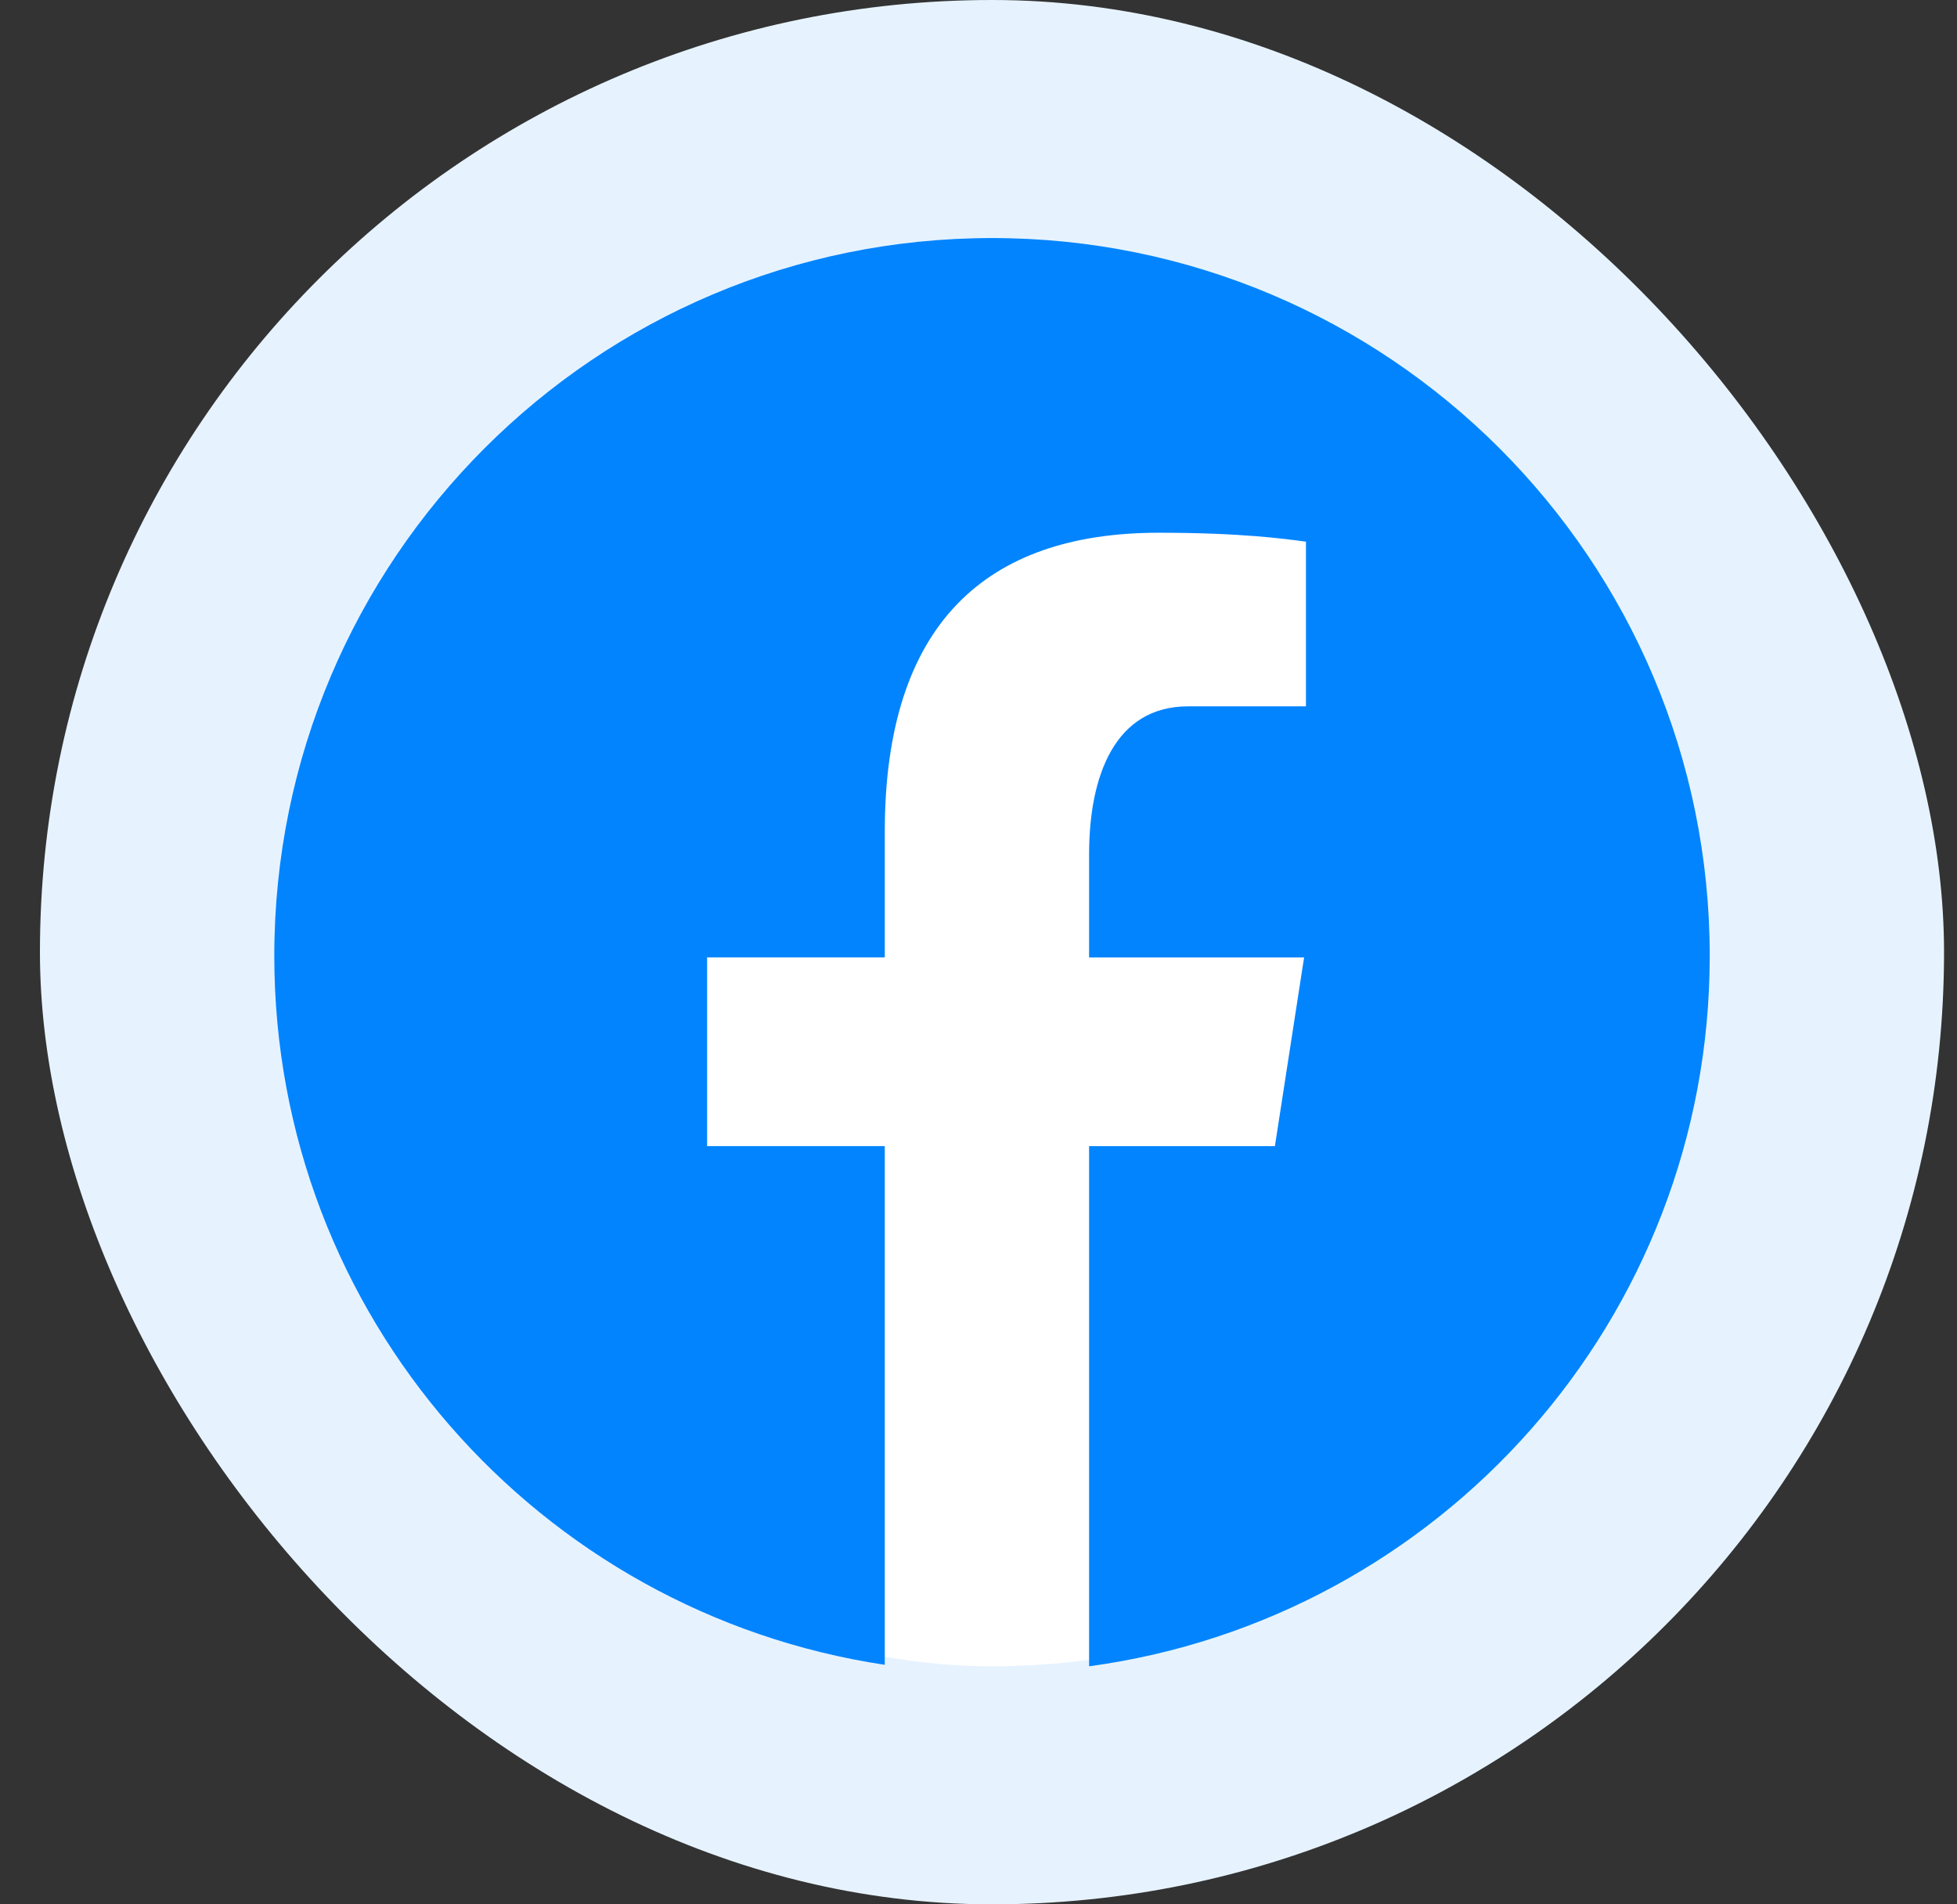
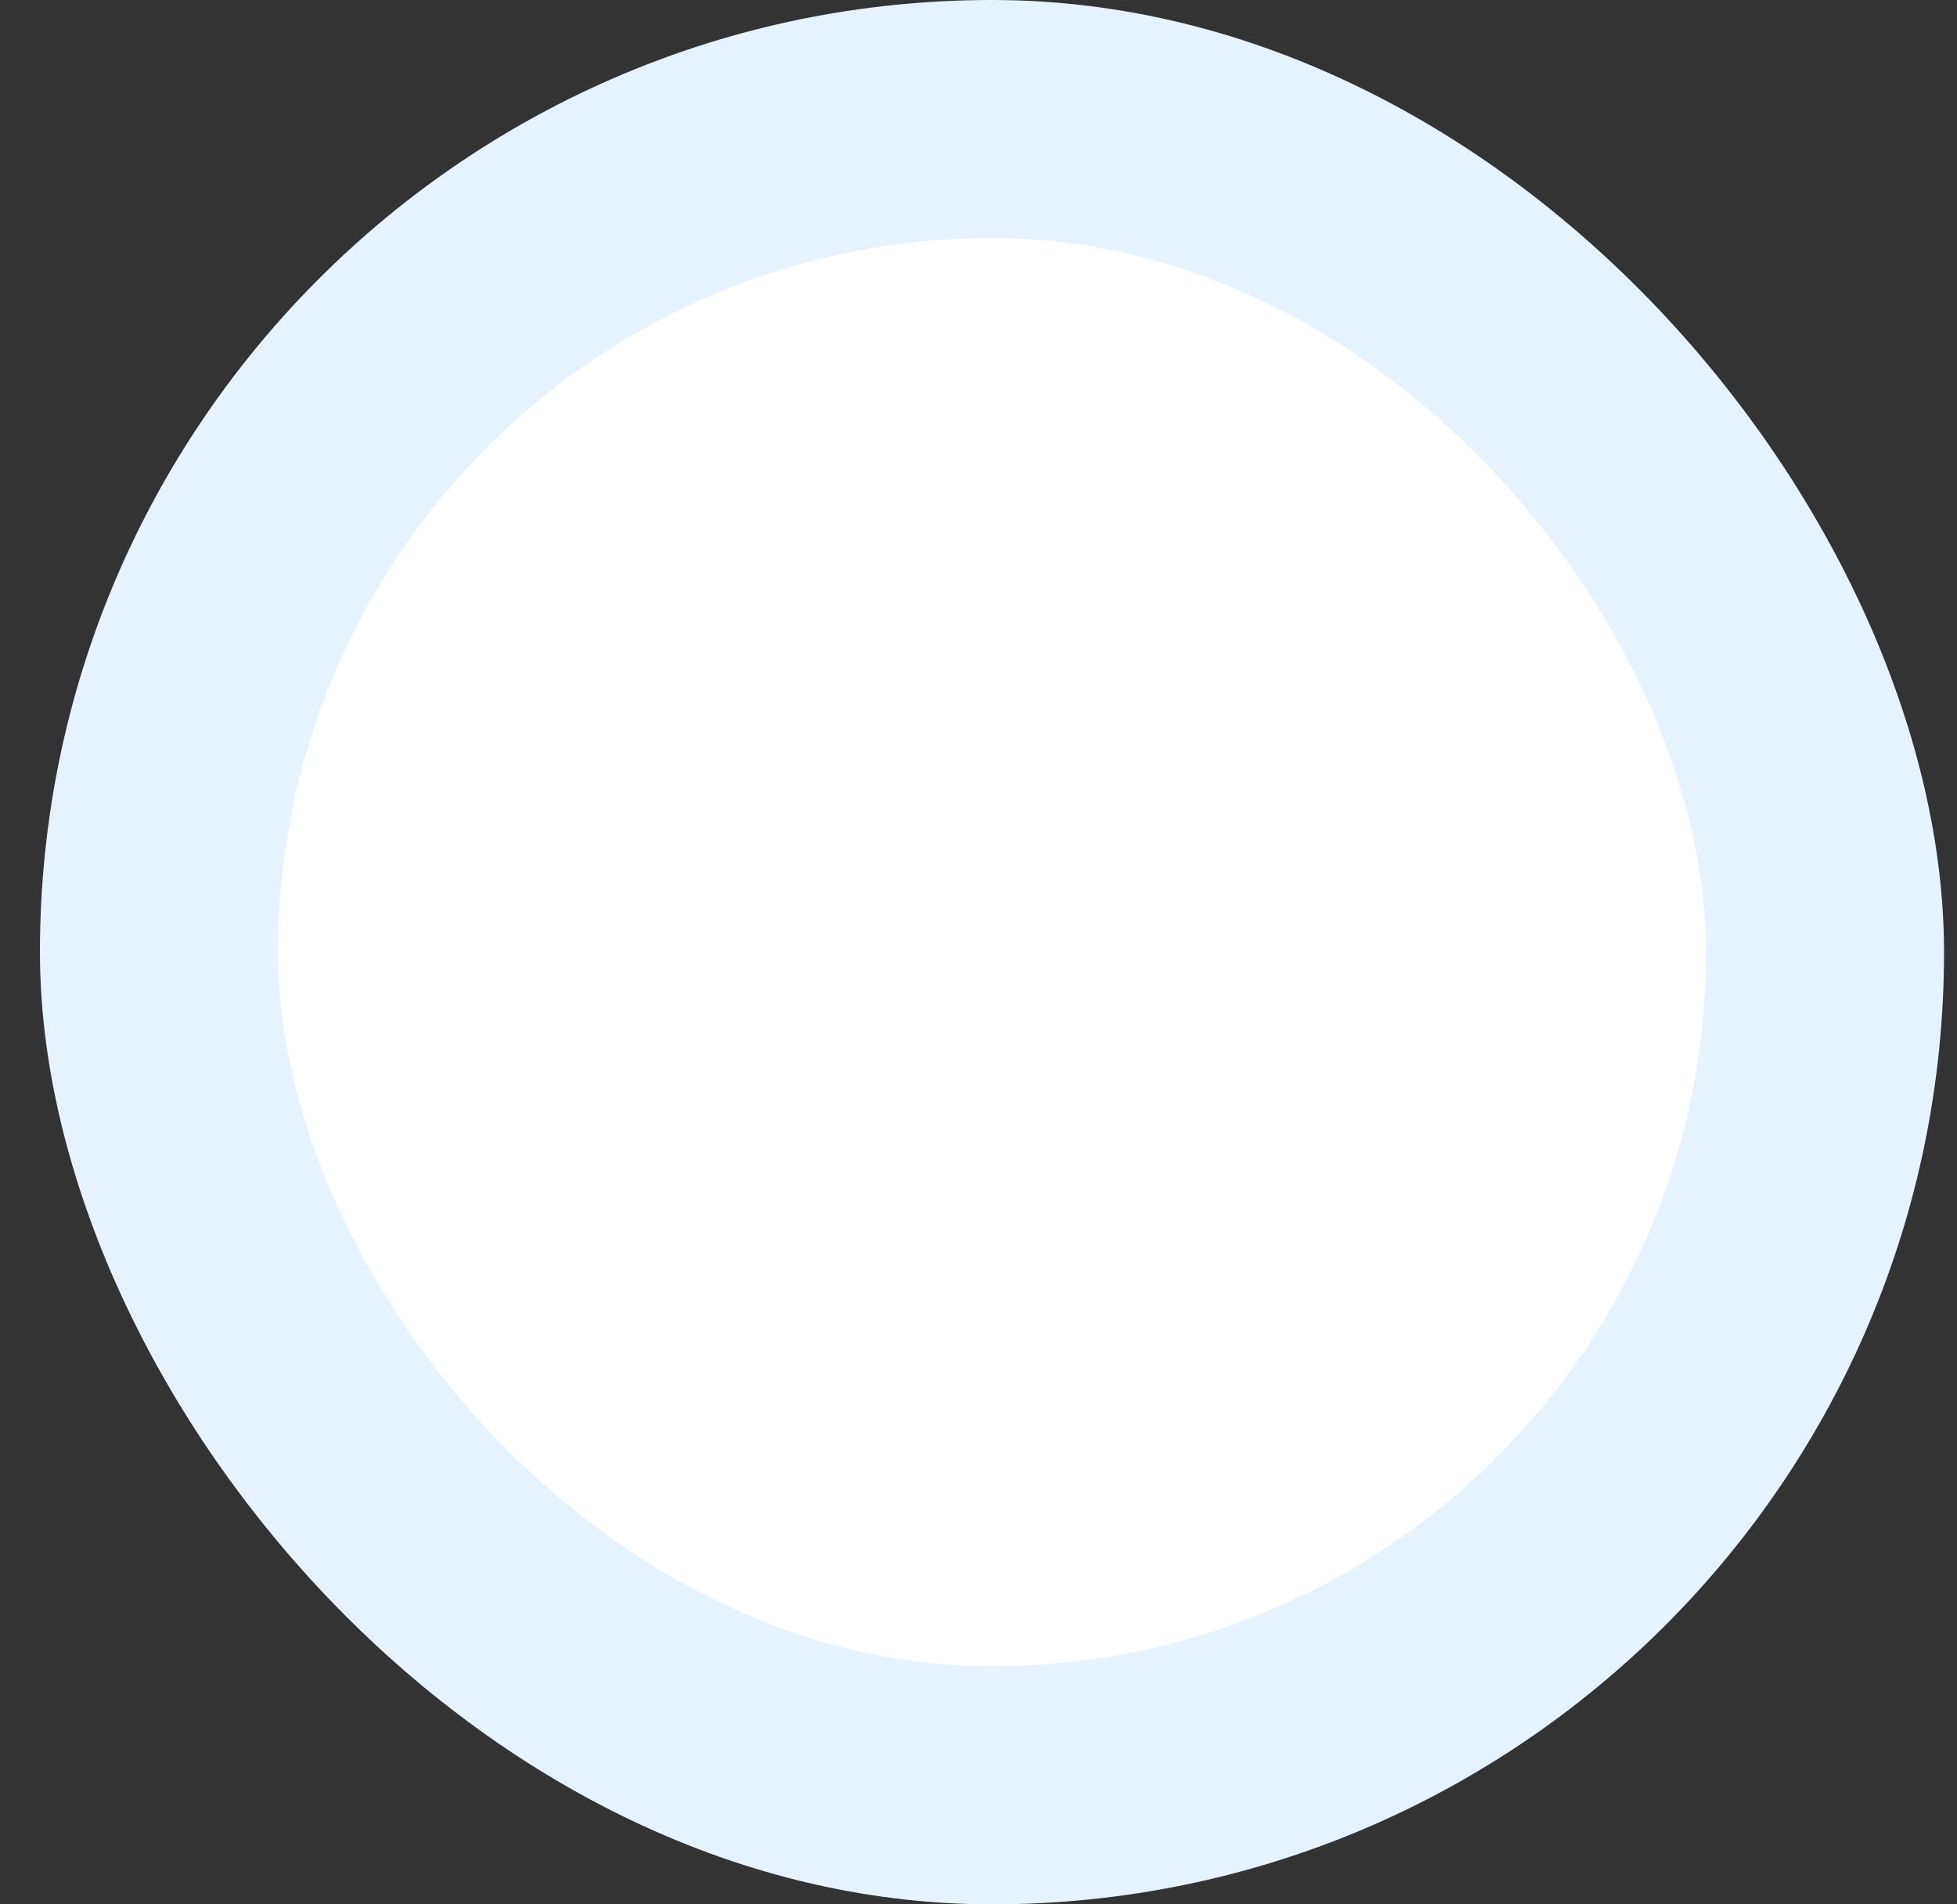
<svg xmlns="http://www.w3.org/2000/svg" width="37" height="36" viewBox="0 0 37 36" fill="none">
  <rect x="0" y="0" width="37" height="36" fill="#333333" stroke="none" />
  <rect x="0.755" width="36" height="36" rx="18" fill="#E6F3FF" />
  <rect x="5.255" y="4.5" width="27" height="27" rx="13.5" fill="white" />
-   <path d="M18.755 4.5C11.261 4.5 5.186 10.576 5.186 18.07C5.186 24.872 10.197 30.49 16.728 31.472V21.666H13.369V18.098H16.728V15.725C16.728 11.796 18.642 10.071 21.907 10.071C23.472 10.071 24.298 10.187 24.691 10.24V13.353H22.463C21.077 13.353 20.591 14.668 20.591 16.149V18.099H24.656L24.104 21.667H20.591V31.5C27.215 30.602 32.325 24.939 32.325 18.07C32.325 10.576 26.249 4.5 18.755 4.5Z" fill="#0284FE" />
</svg>